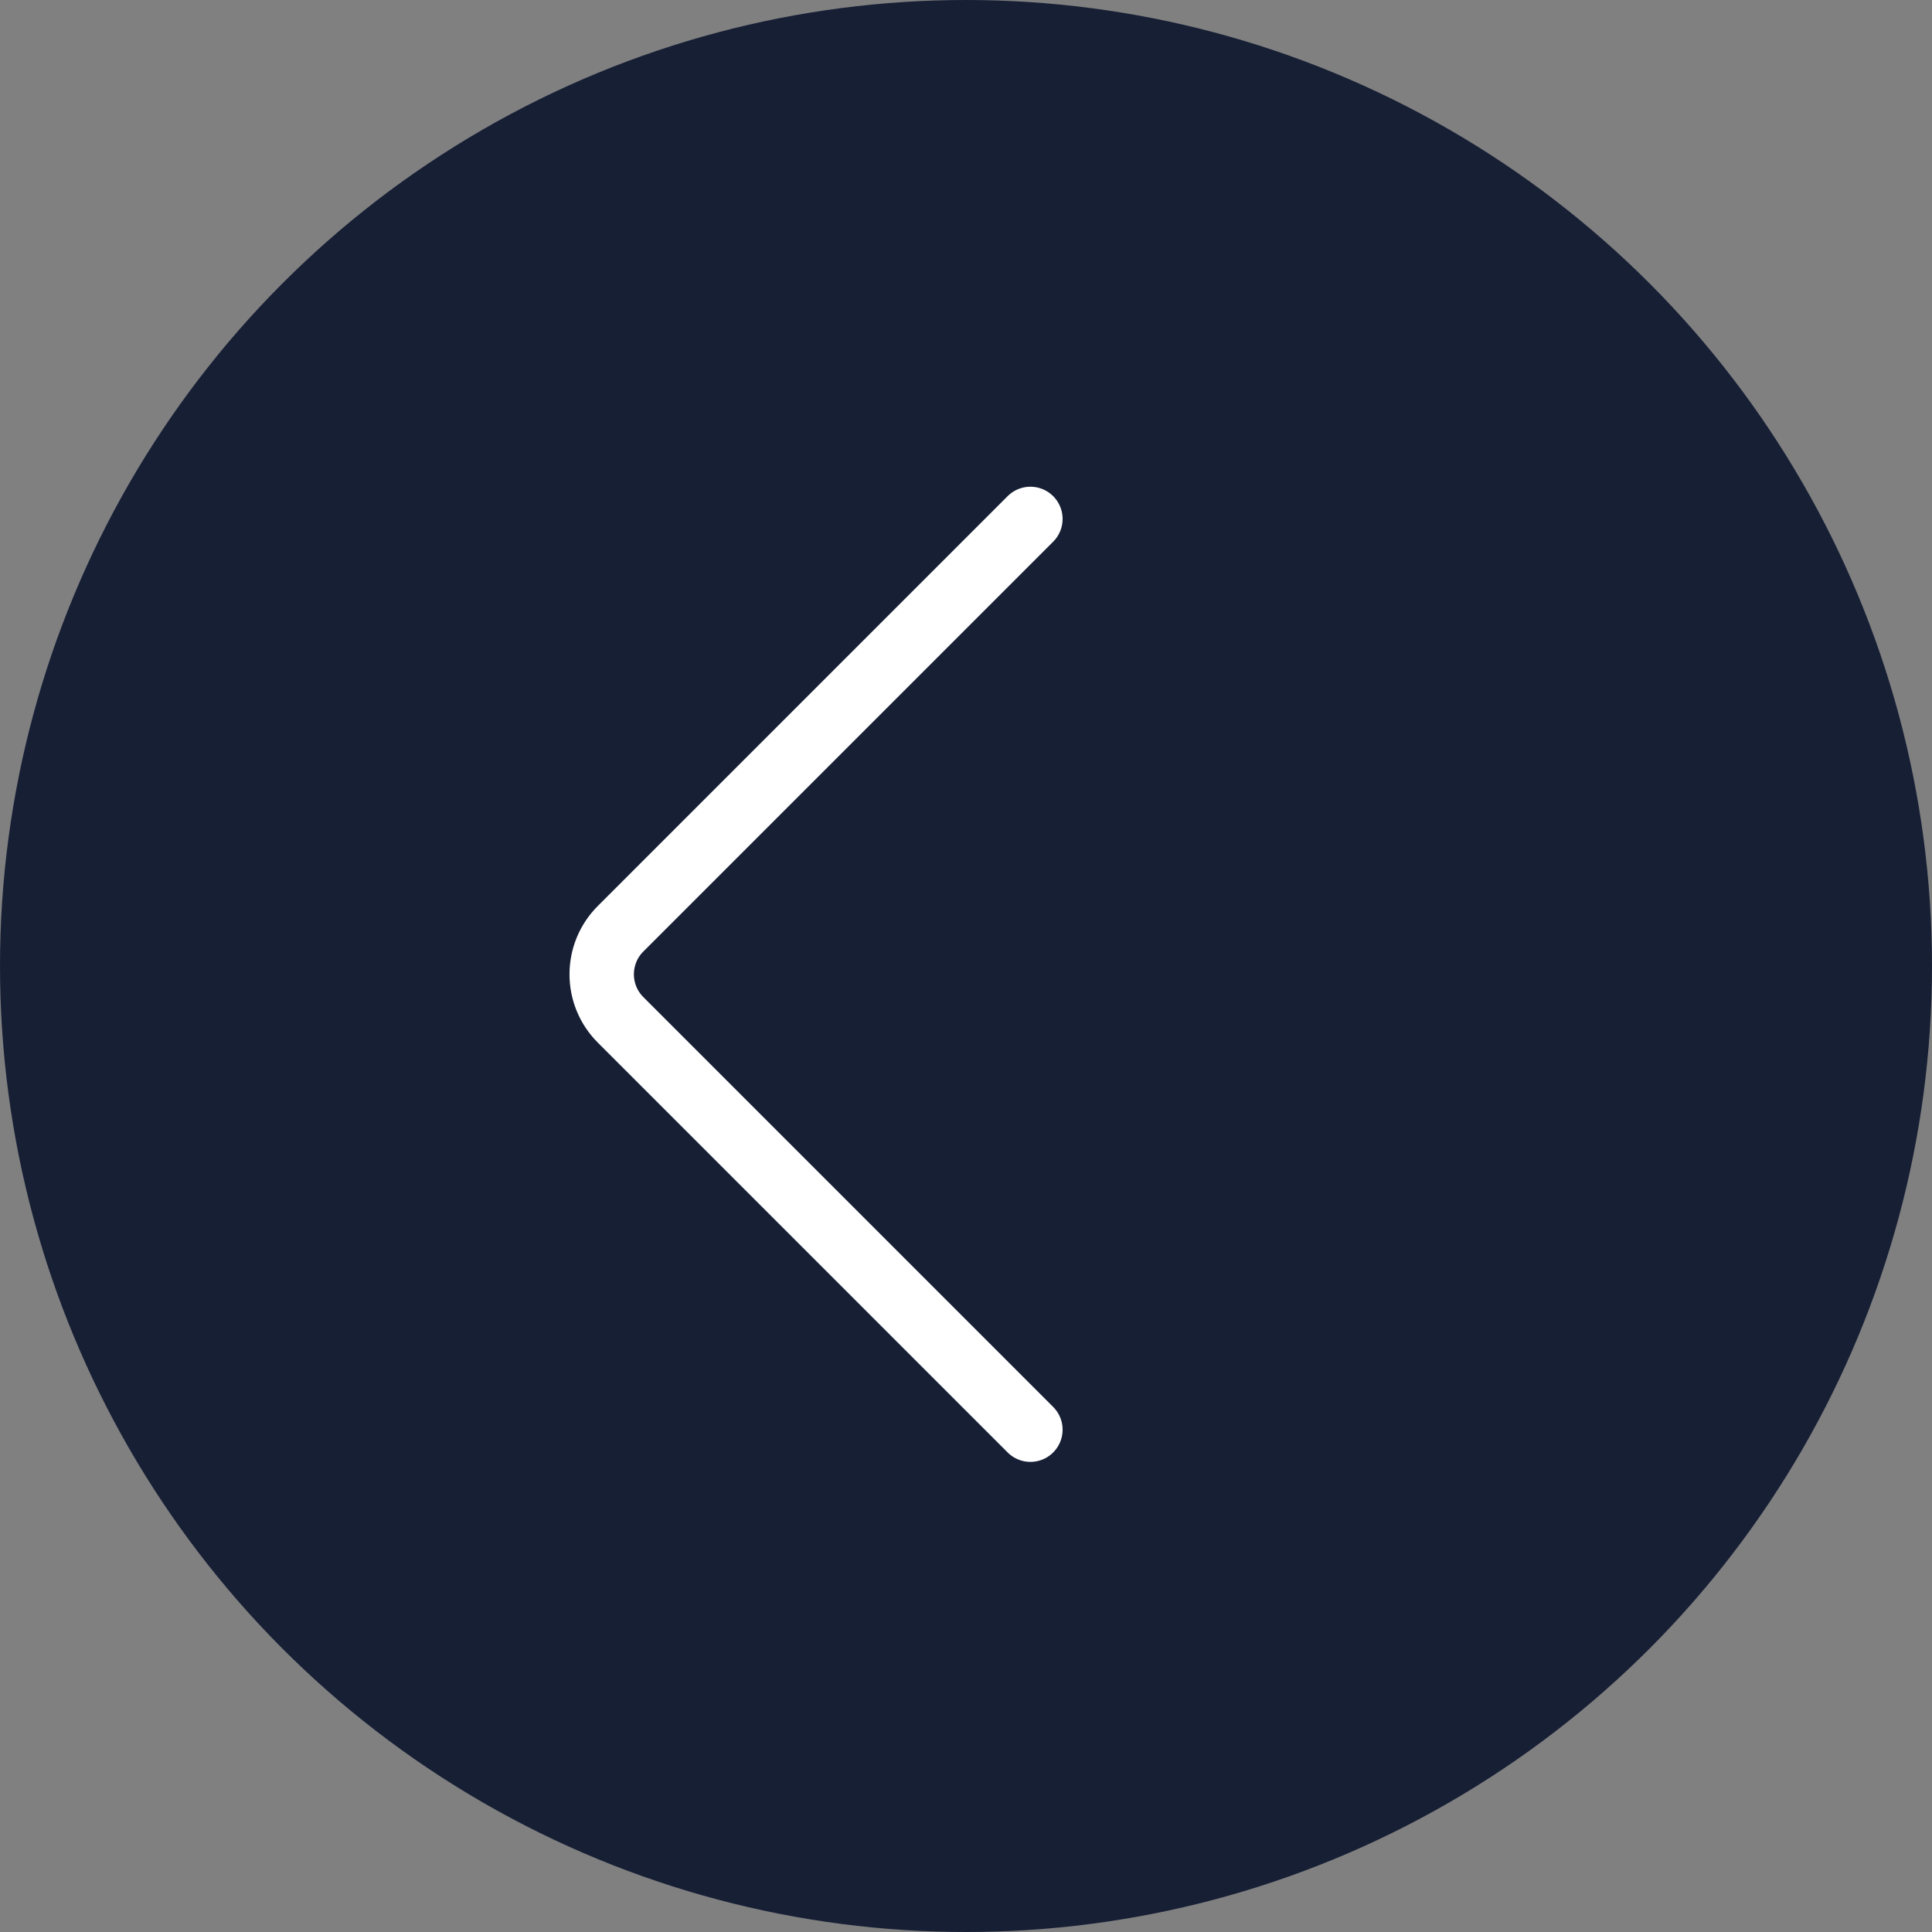
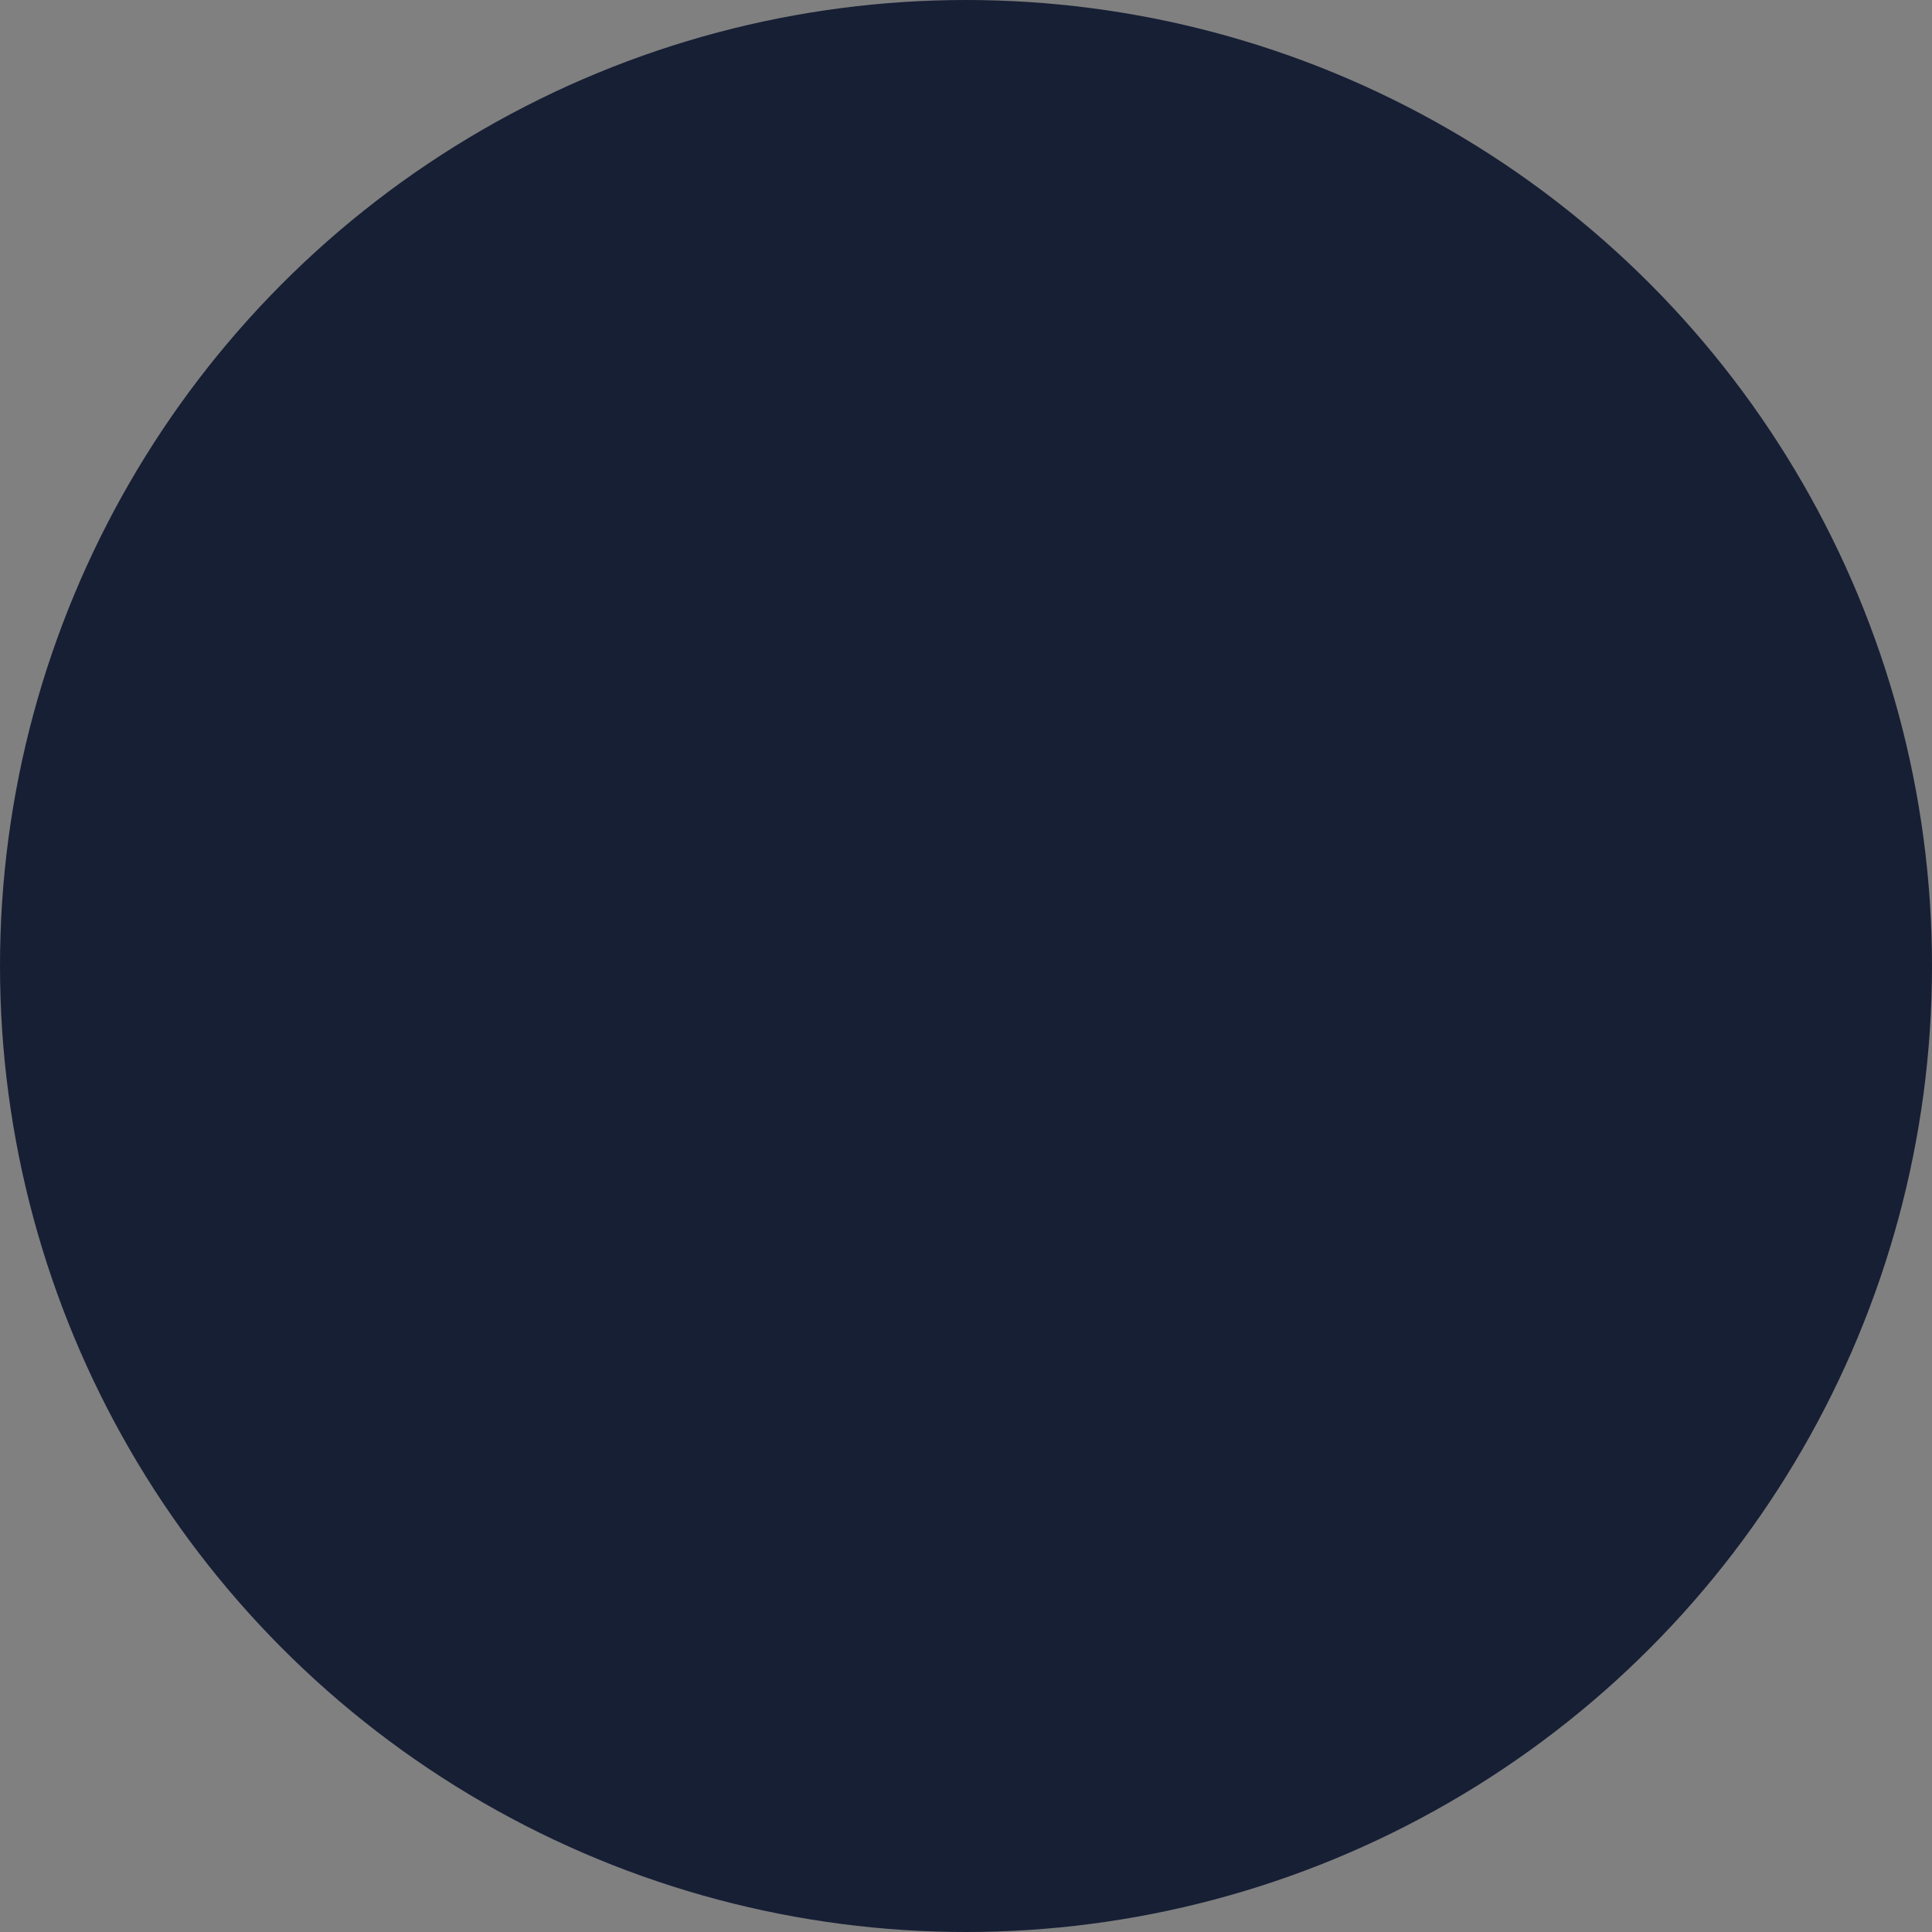
<svg xmlns="http://www.w3.org/2000/svg" width="150" height="150" viewBox="0 0 150 150" fill="none">
  <rect x="0" y="0" width="150" height="150" fill="#808080" stroke="none" />
  <circle cx="75" cy="75" r="75" fill="#171F35" />
-   <path d="M80 111L48.18 79.18C46.228 77.228 46.228 74.062 48.18 72.109L80 40.289" stroke="white" stroke-width="5" stroke-linecap="round" />
</svg>